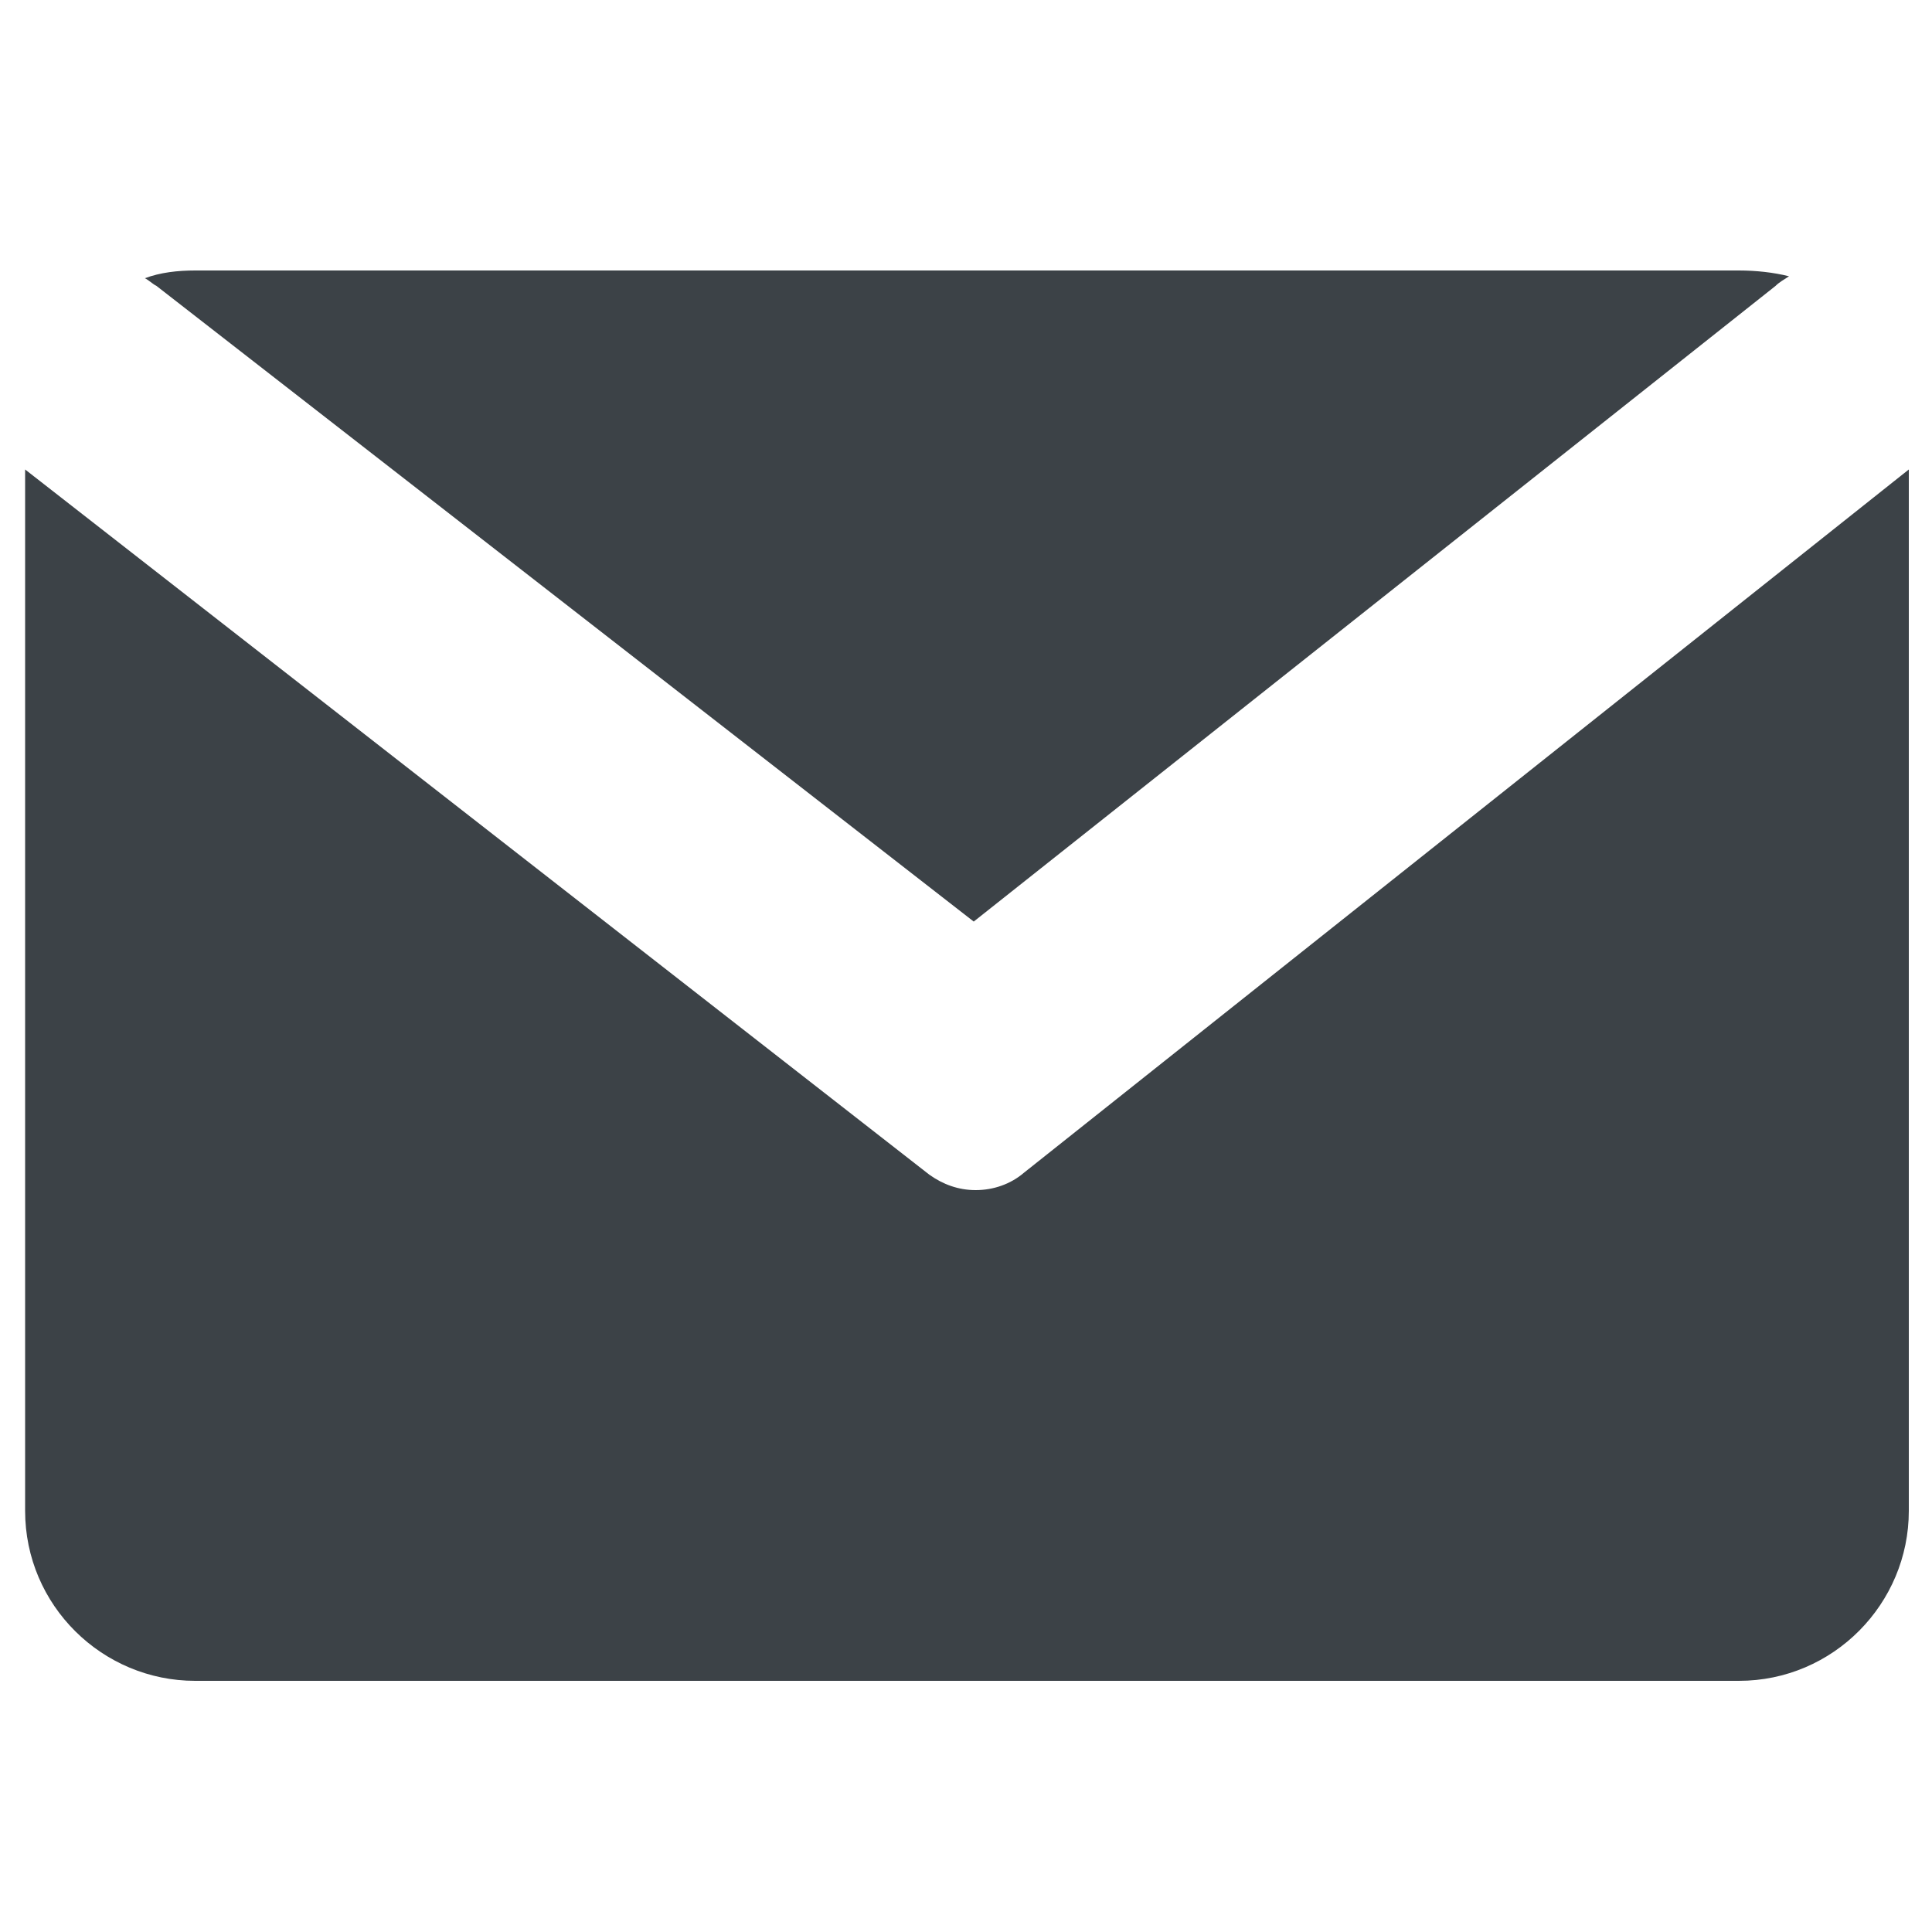
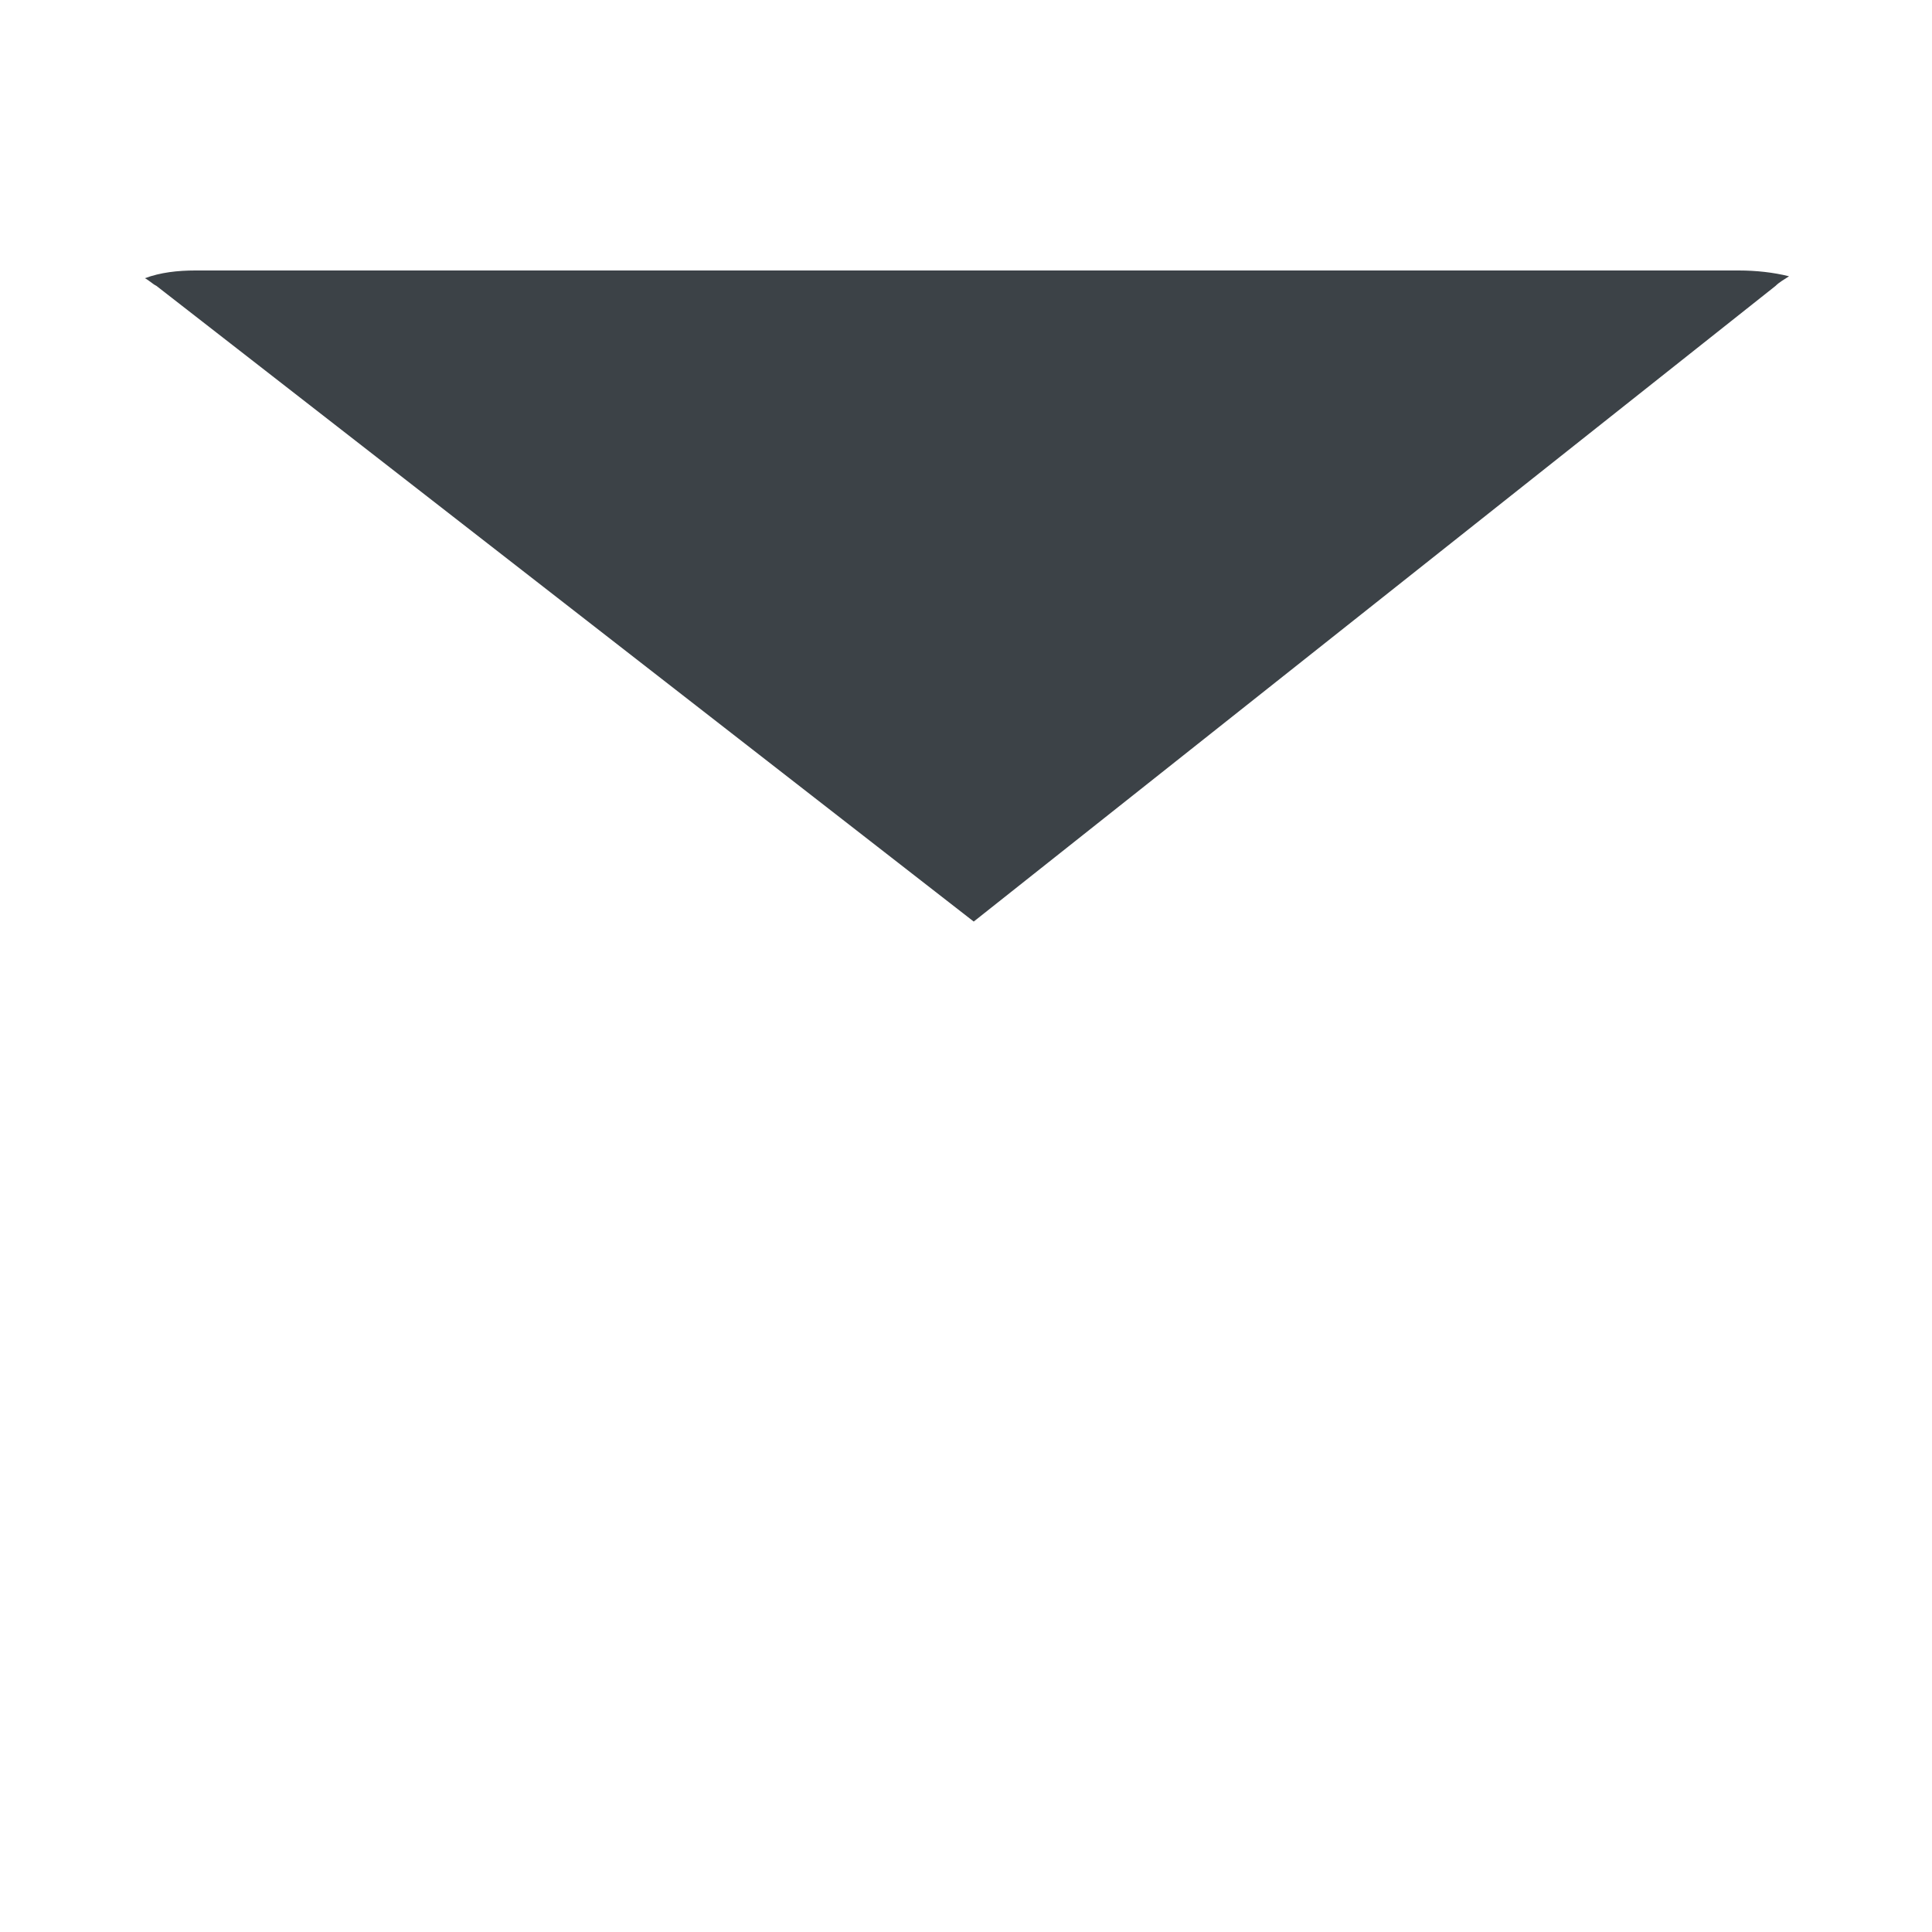
<svg xmlns="http://www.w3.org/2000/svg" version="1.1" id="Layer_1" x="0px" y="0px" viewBox="0 0 100 100" style="enable-background:new 0 0 100 100;" xml:space="preserve">
  <style type="text/css">
	.st0{fill:#3C4247;}
</style>
  <g>
    <path class="st0" d="M50.4,47.7l41.5-32.9c0.2-0.2,0.4-0.3,0.7-0.5C91.8,14.1,90.9,14,90,14H10.1c-0.9,0-1.8,0.1-2.6,0.4   c0.2,0.1,0.4,0.3,0.6,0.4L50.4,47.7z" />
-     <path class="st0" d="M53,60.7c-0.7,0.6-1.6,0.9-2.5,0.9c-0.9,0-1.7-0.3-2.4-0.8L1.3,24.3v53.9c0,4.9,4,8.8,8.8,8.8H90   c4.9,0,8.8-4,8.8-8.8V24.3L53,60.7z" />
  </g>
</svg>